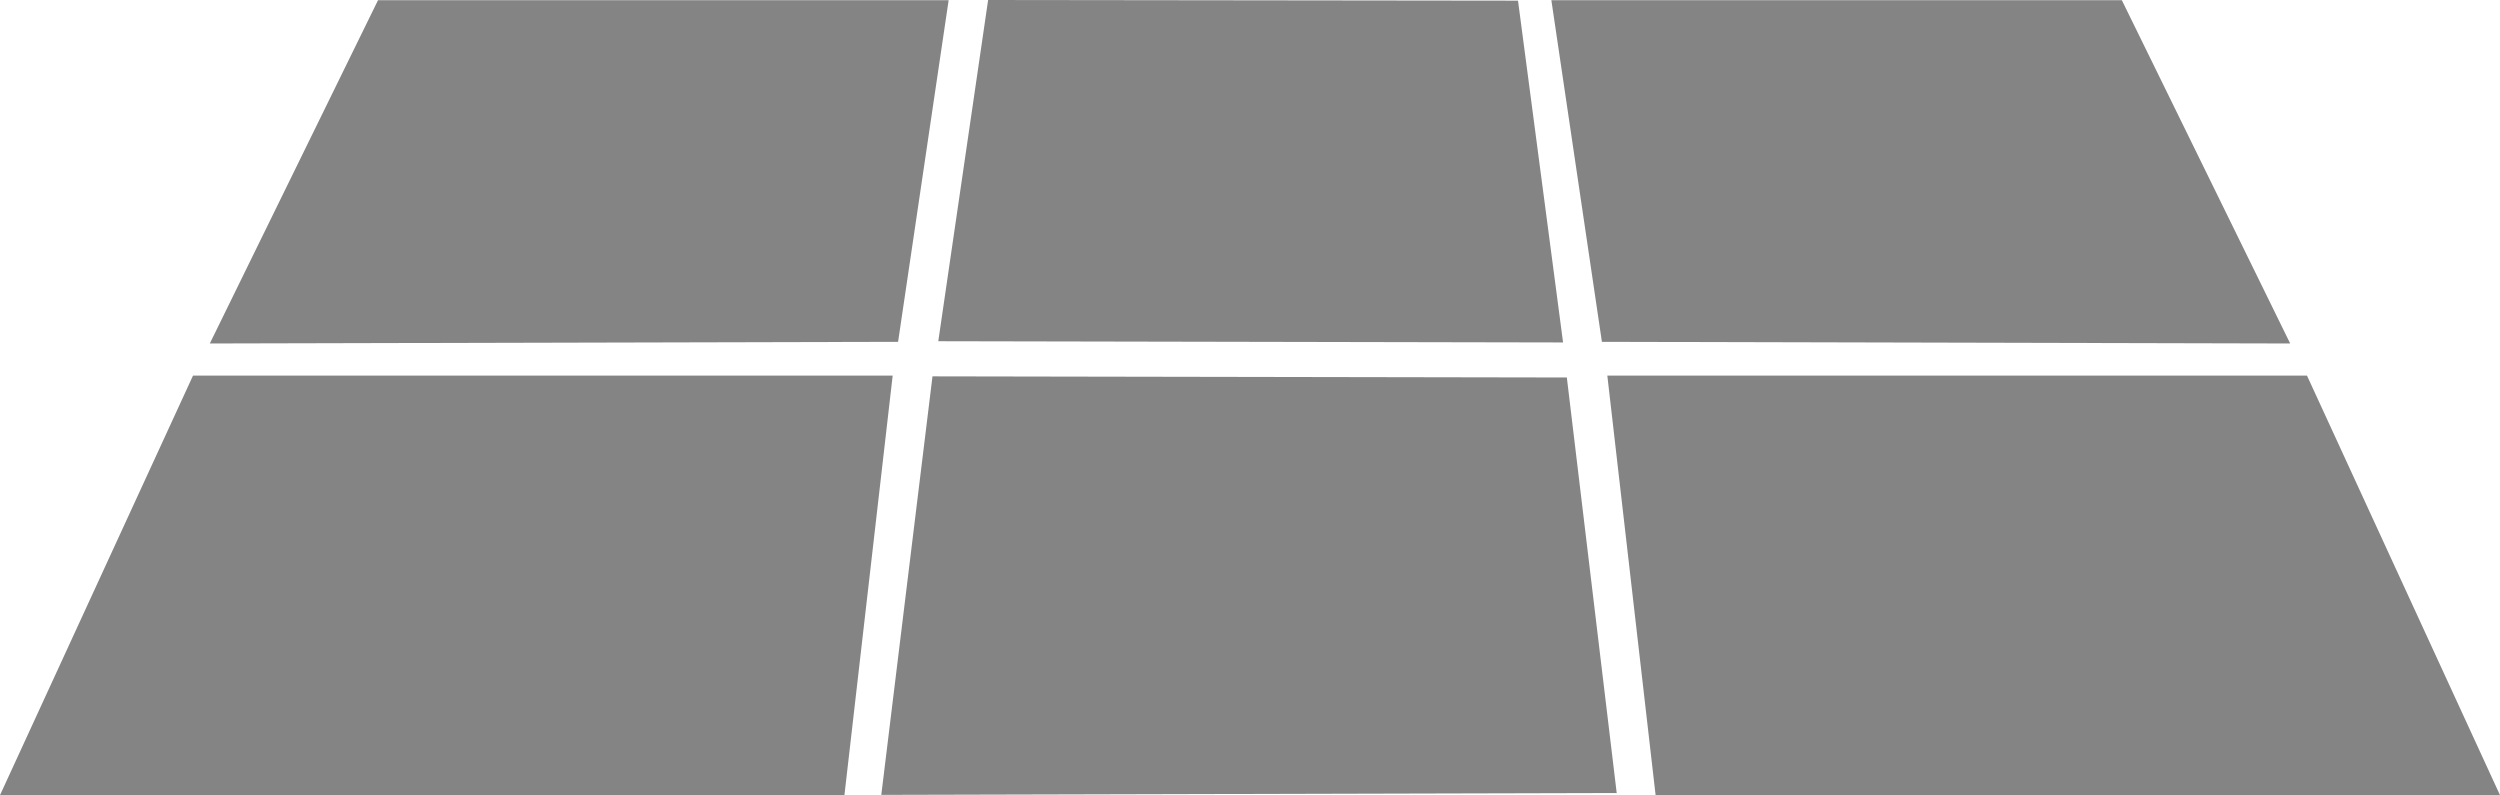
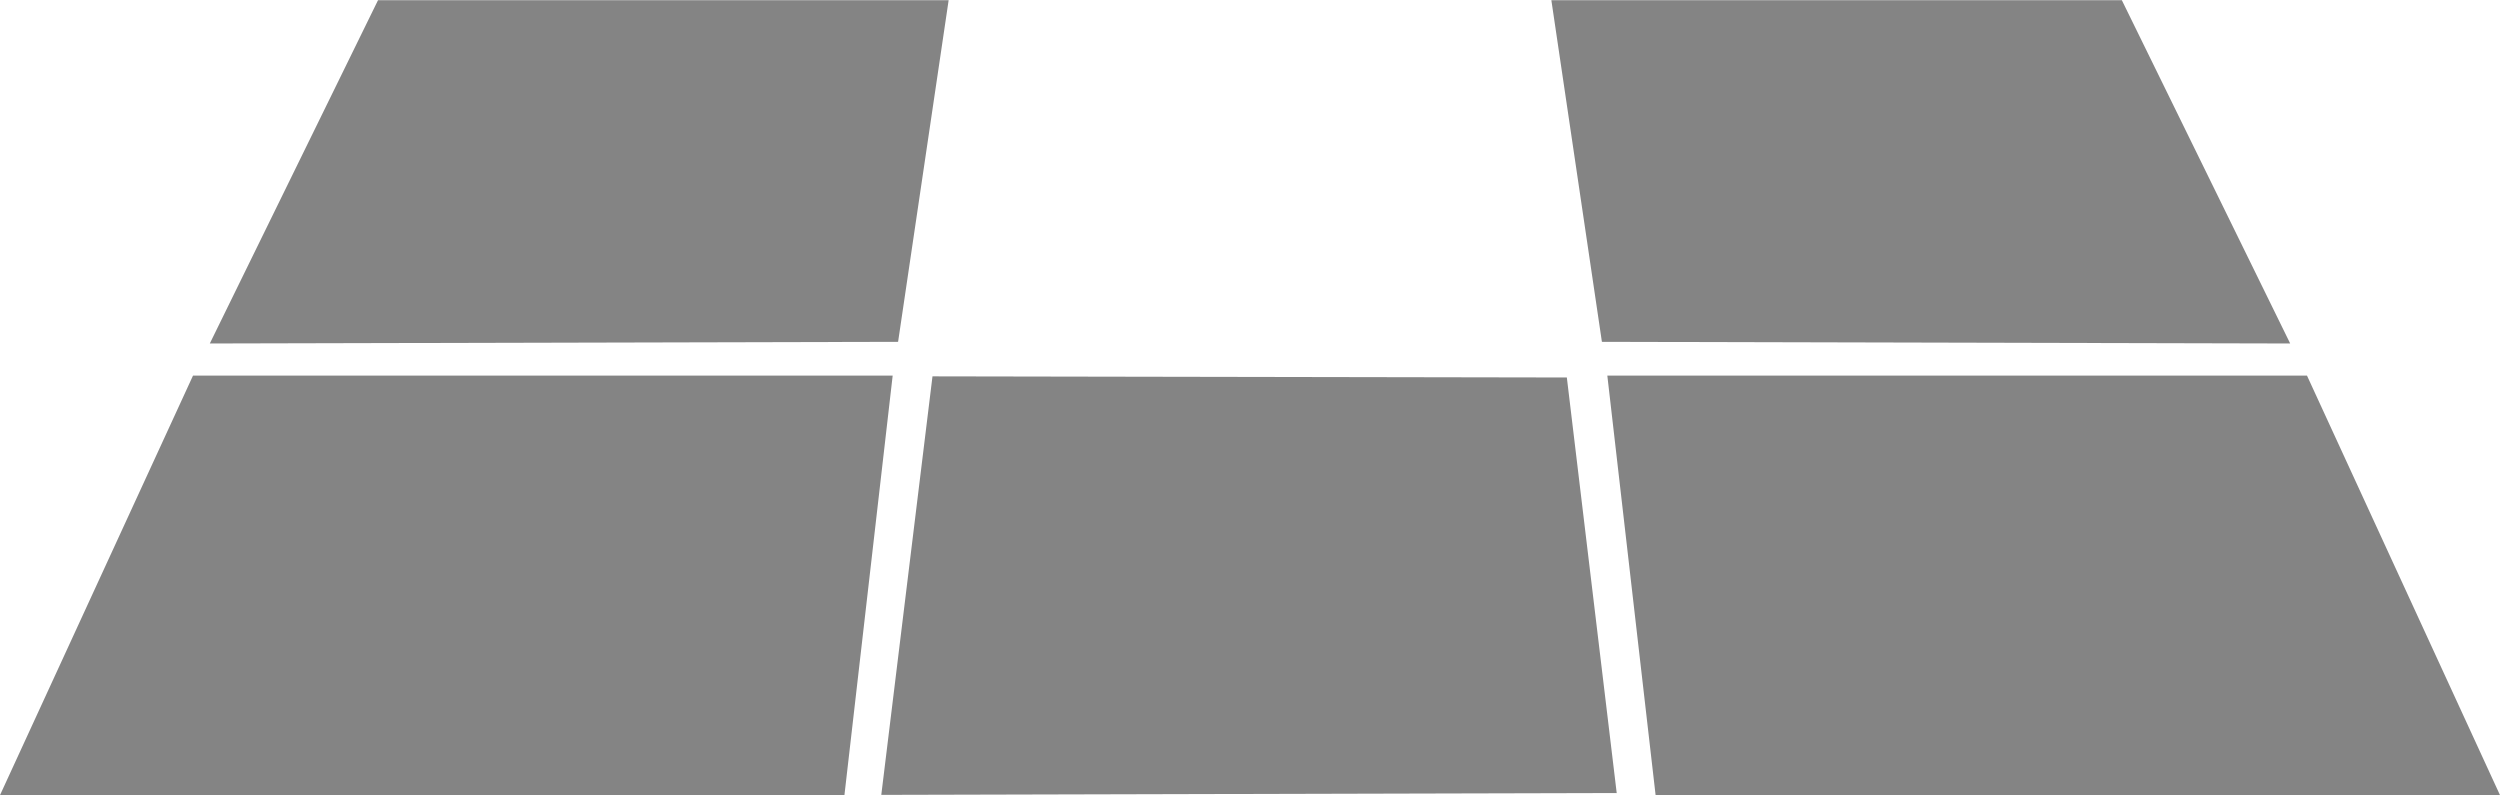
<svg xmlns="http://www.w3.org/2000/svg" id="Component_150_1" data-name="Component 150 – 1" width="77.055" height="24.508" viewBox="0 0 77.055 24.508">
  <path id="Path_150" data-name="Path 150" d="M5.949,11.577,0,24.508H26.027l1.487-12.931Z" transform="translate(0 0)" fill="#848484" />
  <path id="Path_151" data-name="Path 151" d="M11.651.007,6.467,10.587l21.214-.051L29.239.007Z" transform="translate(0 0)" fill="#848484" />
  <path id="Path_152" data-name="Path 152" d="M49.541,11.577l1.488,12.931H77.055L71.106,11.577Z" transform="translate(0 0)" fill="#848484" />
  <path id="Path_153" data-name="Path 153" d="M47.816.007l1.558,10.529,21.214.051L65.4.007Z" transform="translate(0 0)" fill="#848484" />
-   <path id="Path_154" data-name="Path 154" d="M30.456,0,28.92,10.517l19.257.038L46.788.02Z" transform="translate(0 0)" fill="#848484" />
  <path id="Path_155" data-name="Path 155" d="M27.163,24.5l22.667-.058L48.293,11.635,28.741,11.6Z" transform="translate(0 0)" fill="#848484" />
</svg>